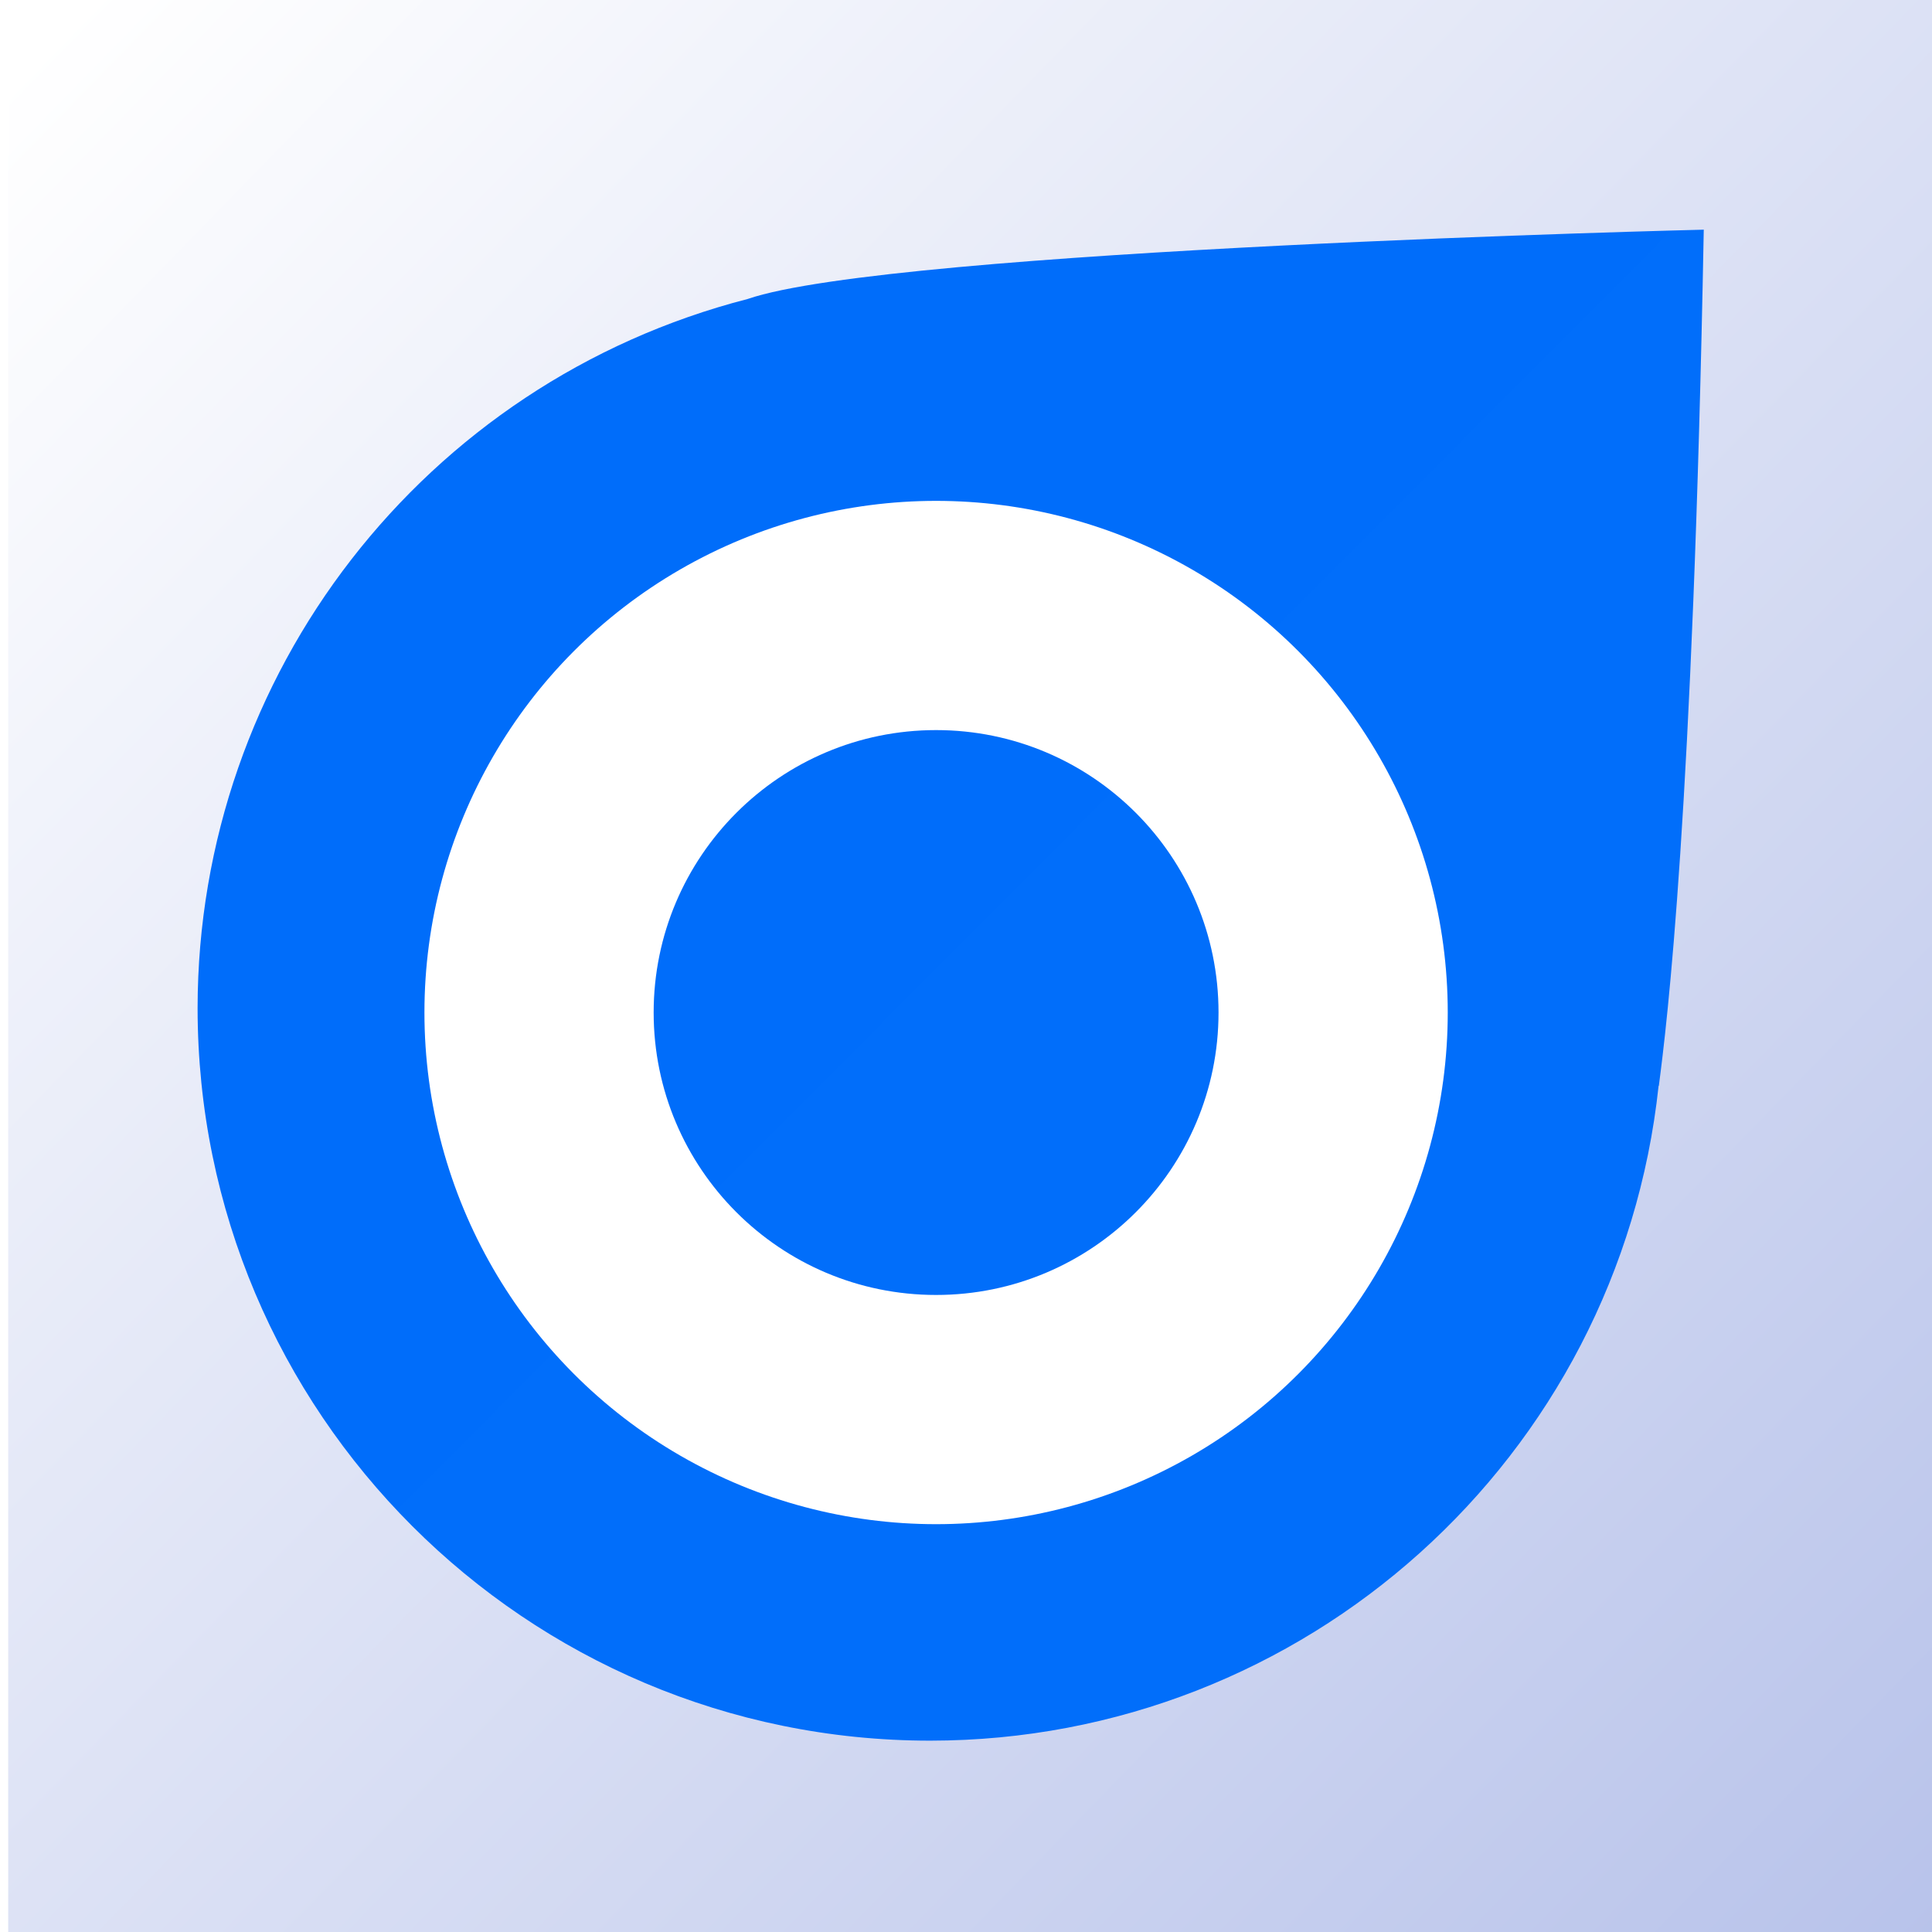
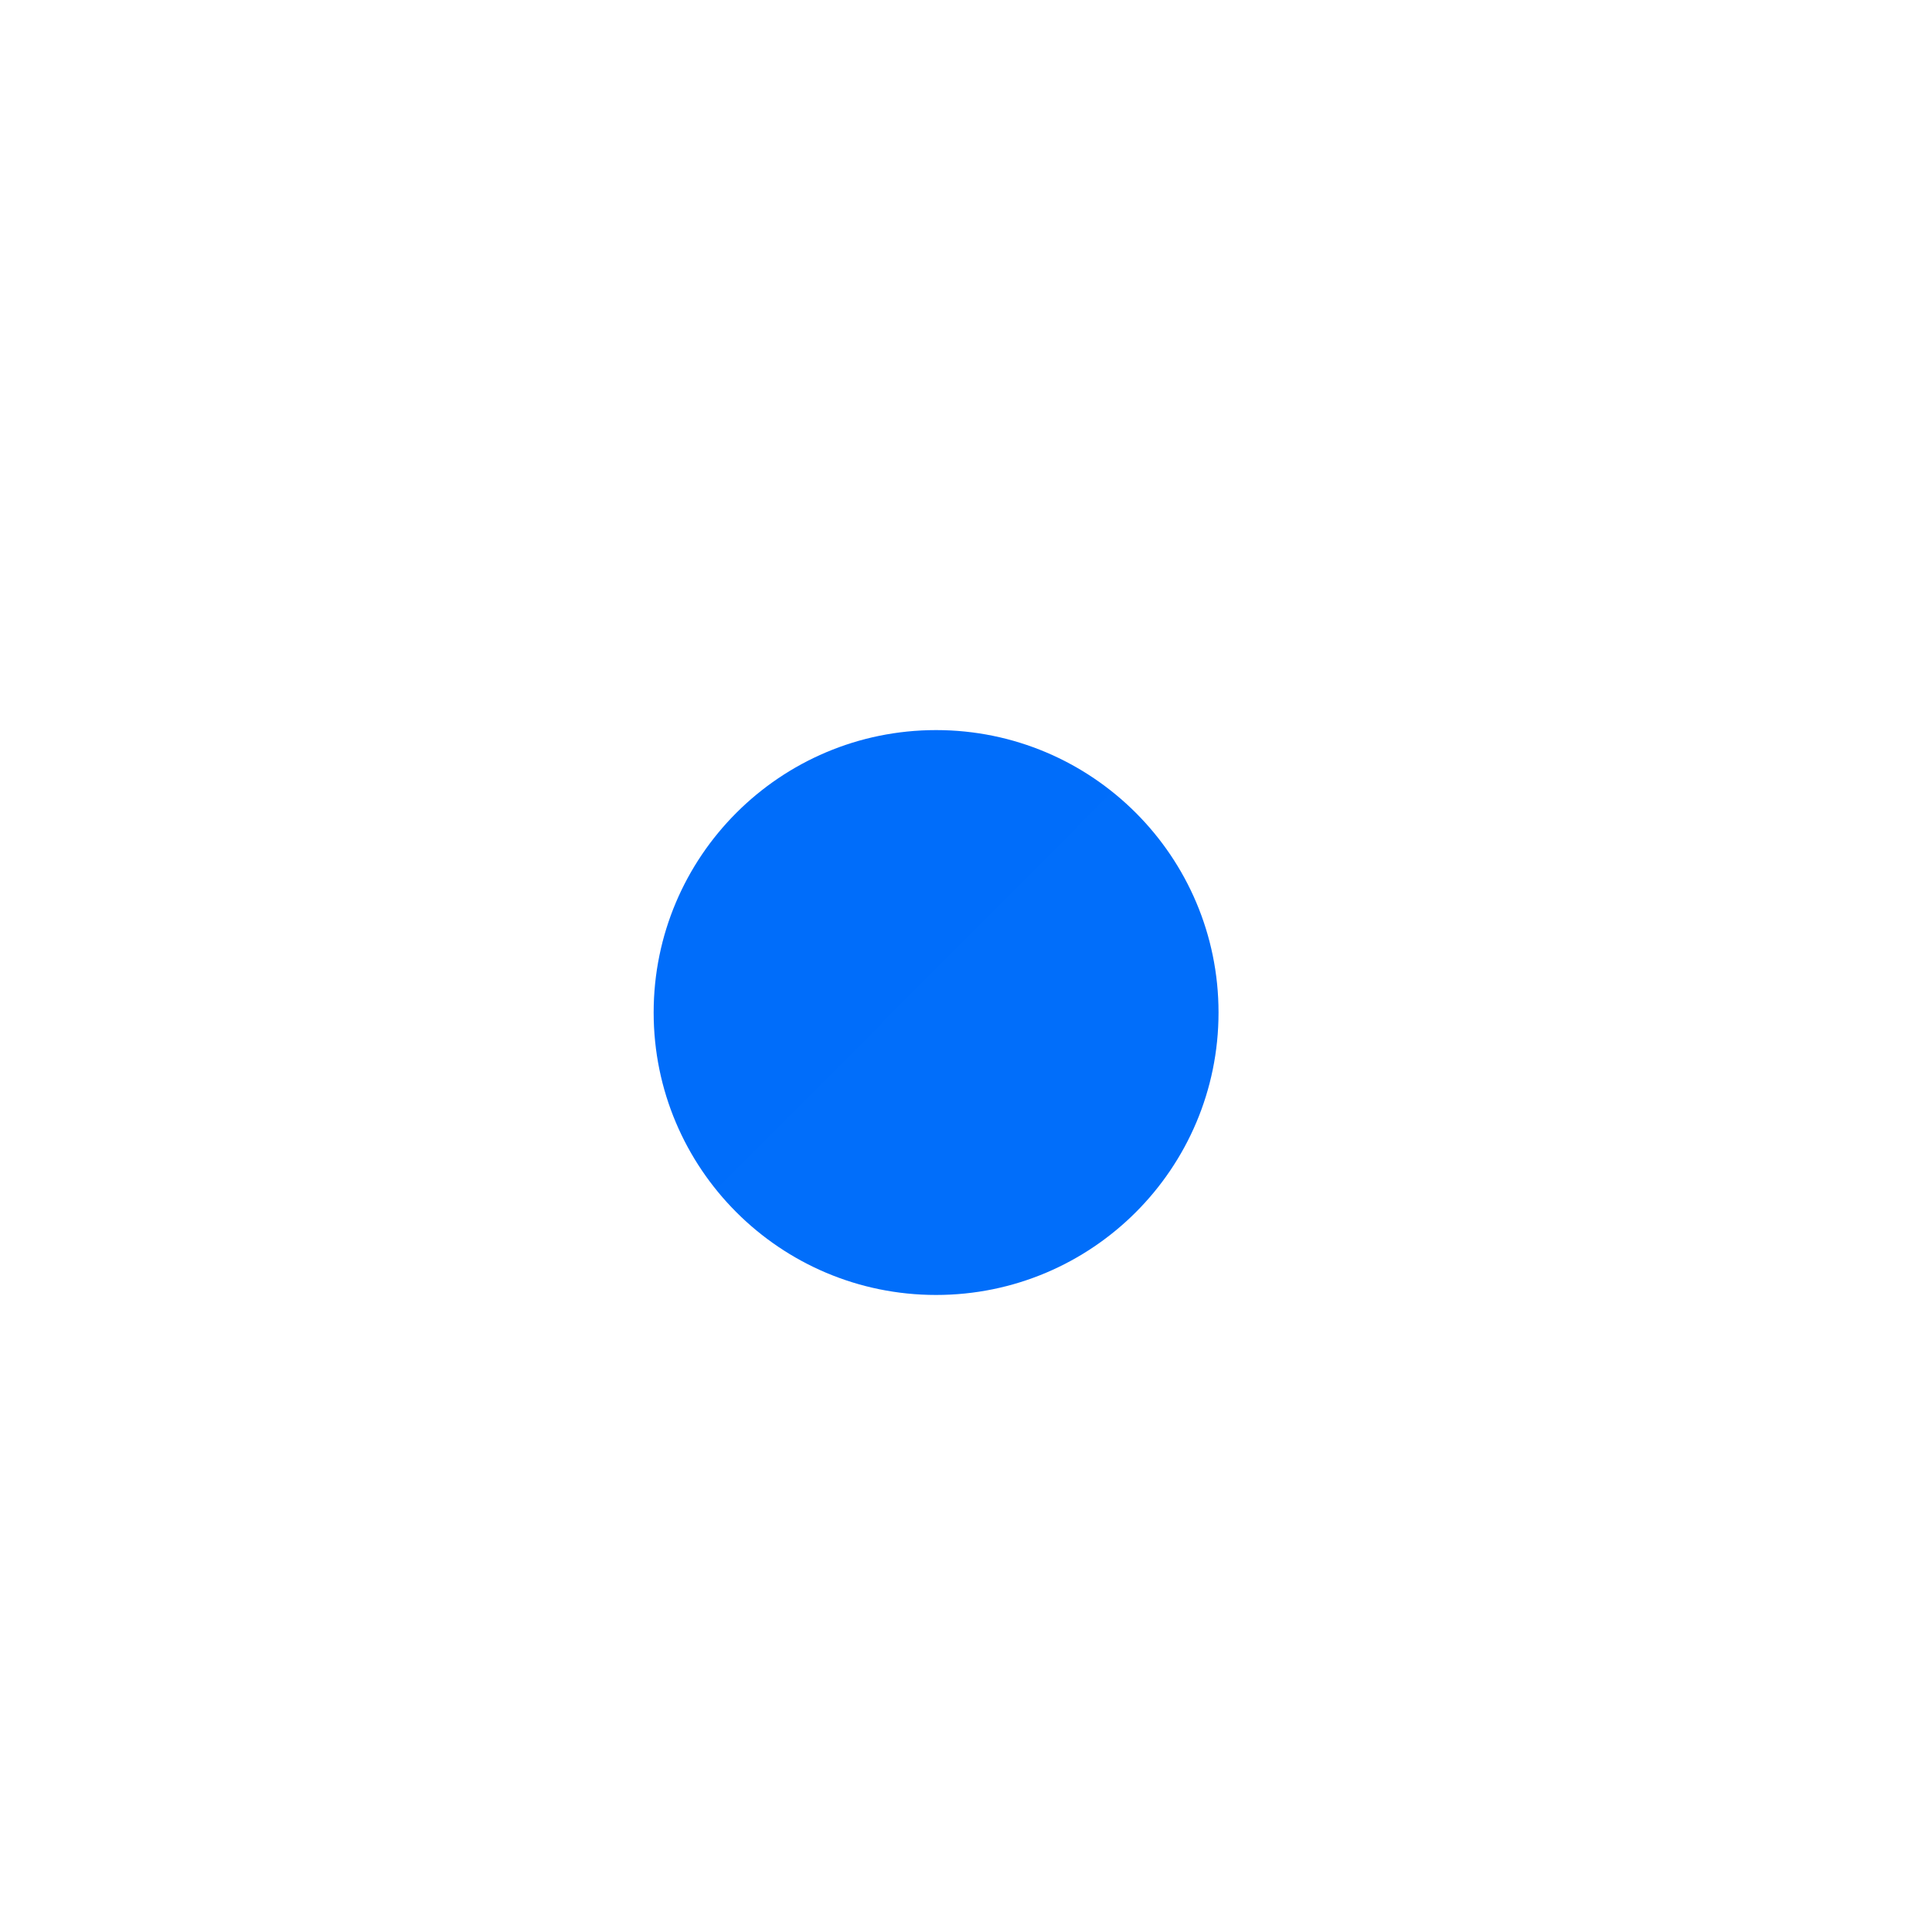
<svg xmlns="http://www.w3.org/2000/svg" xmlns:ns1="http://www.inkscape.org/namespaces/inkscape" xmlns:ns2="http://sodipodi.sourceforge.net/DTD/sodipodi-0.dtd" xmlns:xlink="http://www.w3.org/1999/xlink" id="svg4190" version="1.1" ns1:version="0.91 r13725" width="256" height="256" viewBox="0 0 256 256" ns2:docname="pure-maps.svg">
  <defs id="defs4194">
    <linearGradient ns1:collect="always" id="linearGradient4245">
      <stop style="stop-color:#ffffff;stop-opacity:1" offset="0" id="stop4247" />
      <stop style="stop-color:#b7c2ea;stop-opacity:1" offset="1" id="stop4249" />
    </linearGradient>
    <linearGradient ns1:collect="always" xlink:href="#linearGradient4245" id="linearGradient4251" x1="5.424" y1="5.424" x2="263.593" y2="257.085" gradientUnits="userSpaceOnUse" />
    <filter style="color-interpolation-filters:sRGB;" ns1:label="Drop Shadow" id="filter5064">
      <feFlood flood-opacity="1" flood-color="rgb(0,0,0)" result="flood" id="feFlood5066" />
      <feComposite in="flood" in2="SourceGraphic" operator="in" result="composite1" id="feComposite5068" />
      <feGaussianBlur in="composite1" stdDeviation="25.397" result="blur" id="feGaussianBlur5070" />
      <feOffset dx="0" dy="-4.2" result="offset" id="feOffset5072" />
      <feComposite in="SourceGraphic" in2="offset" operator="over" result="composite2" id="feComposite5074" />
    </filter>
  </defs>
  <ns2:namedview pagecolor="#ffffff" bordercolor="#666666" borderopacity="1" objecttolerance="10" gridtolerance="10" guidetolerance="10" ns1:pageopacity="0" ns1:pageshadow="2" ns1:window-width="1863" ns1:window-height="1056" id="namedview4192" showgrid="false" ns1:zoom="2" ns1:cx="50.826172" ns1:cy="115.23238" ns1:window-x="57" ns1:window-y="24" ns1:window-maximized="1" ns1:current-layer="svg4190" />
-   <rect style="opacity:1;fill:url(#linearGradient4251);fill-opacity:1;fill-rule:nonzero;stroke:none;stroke-width:2.582;stroke-miterlimit:4;stroke-dasharray:none;stroke-dashoffset:0;stroke-opacity:0.335" id="rect4243" width="256" height="258.169" x="1.085" y="-1.085" />
-   <path style="opacity:1;fill:#006dfa;fill-opacity:1;fill-rule:nonzero;stroke:none;stroke-width:2.582;stroke-miterlimit:4;stroke-dasharray:none;stroke-dashoffset:0;stroke-opacity:0.335" d="m 225.756,30.433 c 0,0 -107.539,2.59 -126.701,9.189 -42.867,11.039 -72.838,49.676 -72.873,93.941 4.2e-4,53.618 43.466,97.084 97.084,97.084 49.618,-0.015 91.241,-37.441 96.508,-86.779 0.019,0.002 0.035,-0.005 0.055,-0.002 l -0.049,-0.039 0.02,0.077 c 1.075,-8.151 4.526,-36.261 5.957,-113.472 z" id="path4200-3" ns1:connector-curvature="0" ns2:nodetypes="ccccccccc" />
  <circle style="opacity:1;fill:#ffffff;fill-opacity:1;fill-rule:nonzero;stroke:none;stroke-width:2.582;stroke-miterlimit:4;stroke-dasharray:none;stroke-dashoffset:0;stroke-opacity:0.335" id="path4200-6" cx="124.037" cy="134.165" r="67.797" />
  <circle style="opacity:1;fill:#006dfa;fill-opacity:1;fill-rule:nonzero;stroke:none;stroke-width:2.582;stroke-miterlimit:4;stroke-dasharray:none;stroke-dashoffset:0;stroke-opacity:0.335" id="path4200" cx="124.037" cy="134.165" r="37.424" />
  <path style="opacity:0.071;fill:#ffffff;fill-opacity:1;fill-rule:evenodd;stroke:none;stroke-width:1px;stroke-linecap:butt;stroke-linejoin:miter;stroke-opacity:1;filter:url(#filter5064)" d="M 1.085,256 256,0.068 256.013,-0.013 256.319,256.105 1.489,255.678 Z" id="path4241" ns1:connector-curvature="0" ns2:nodetypes="cccccc" />
</svg>